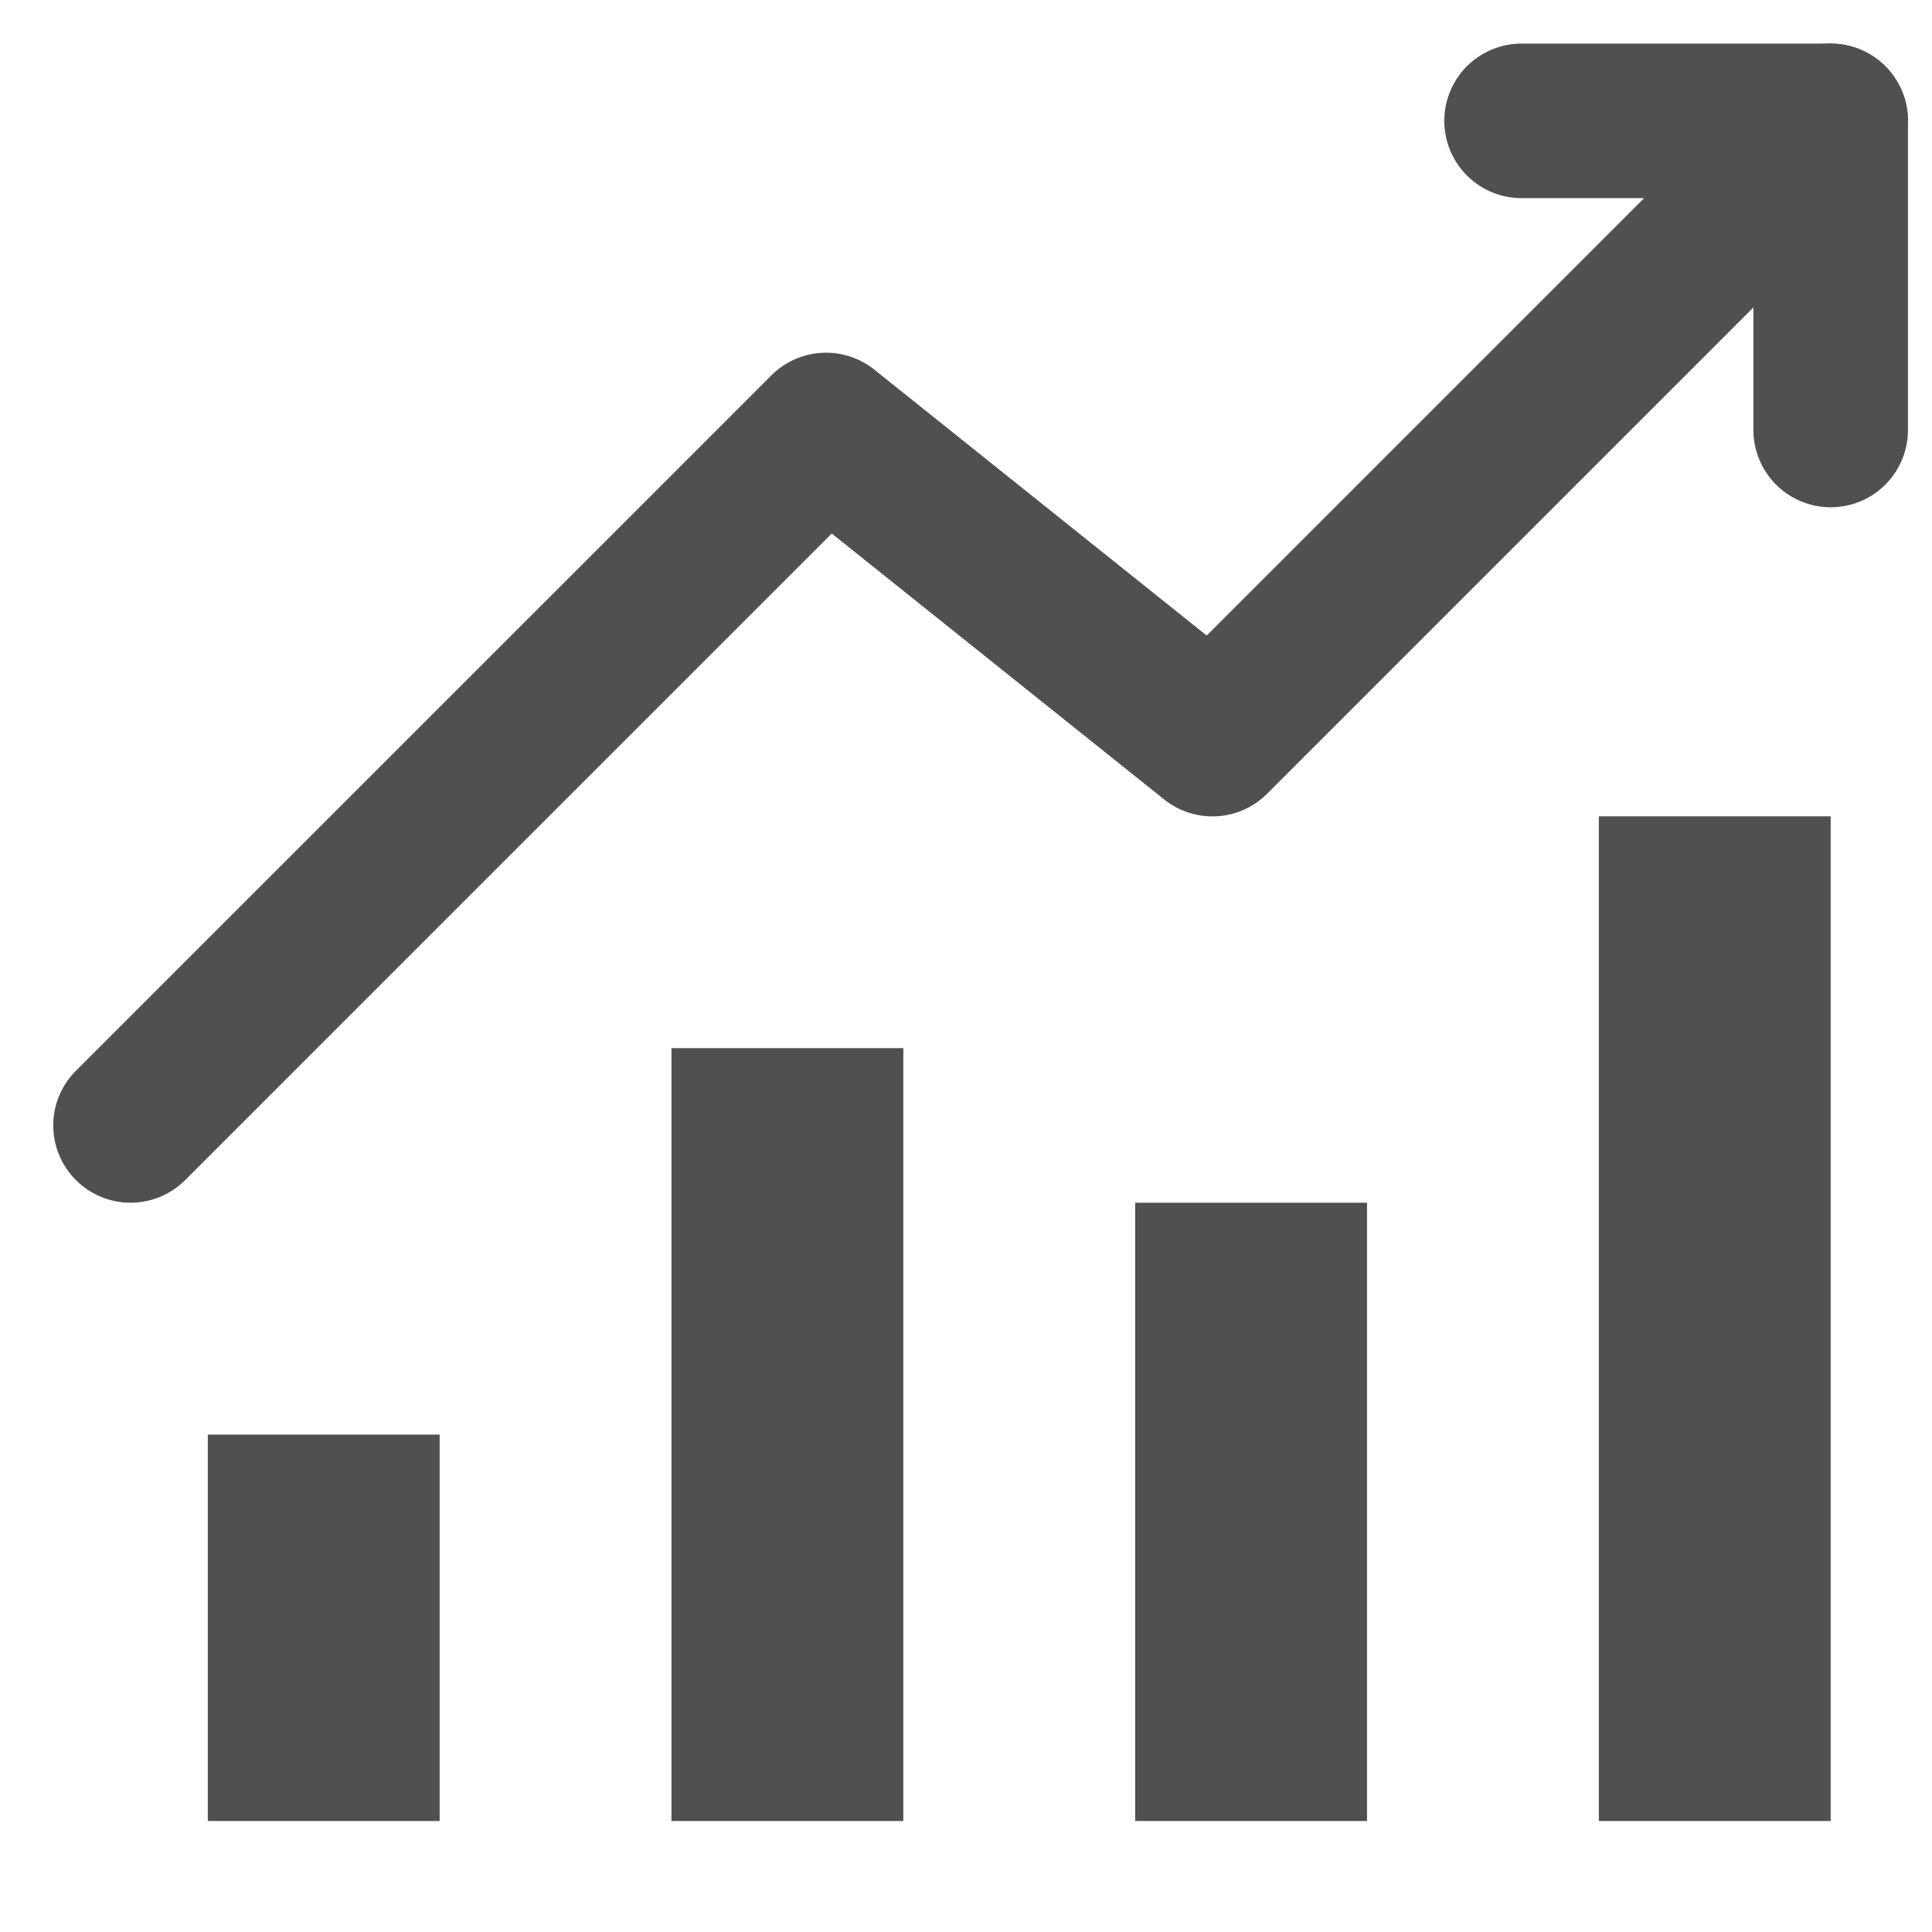
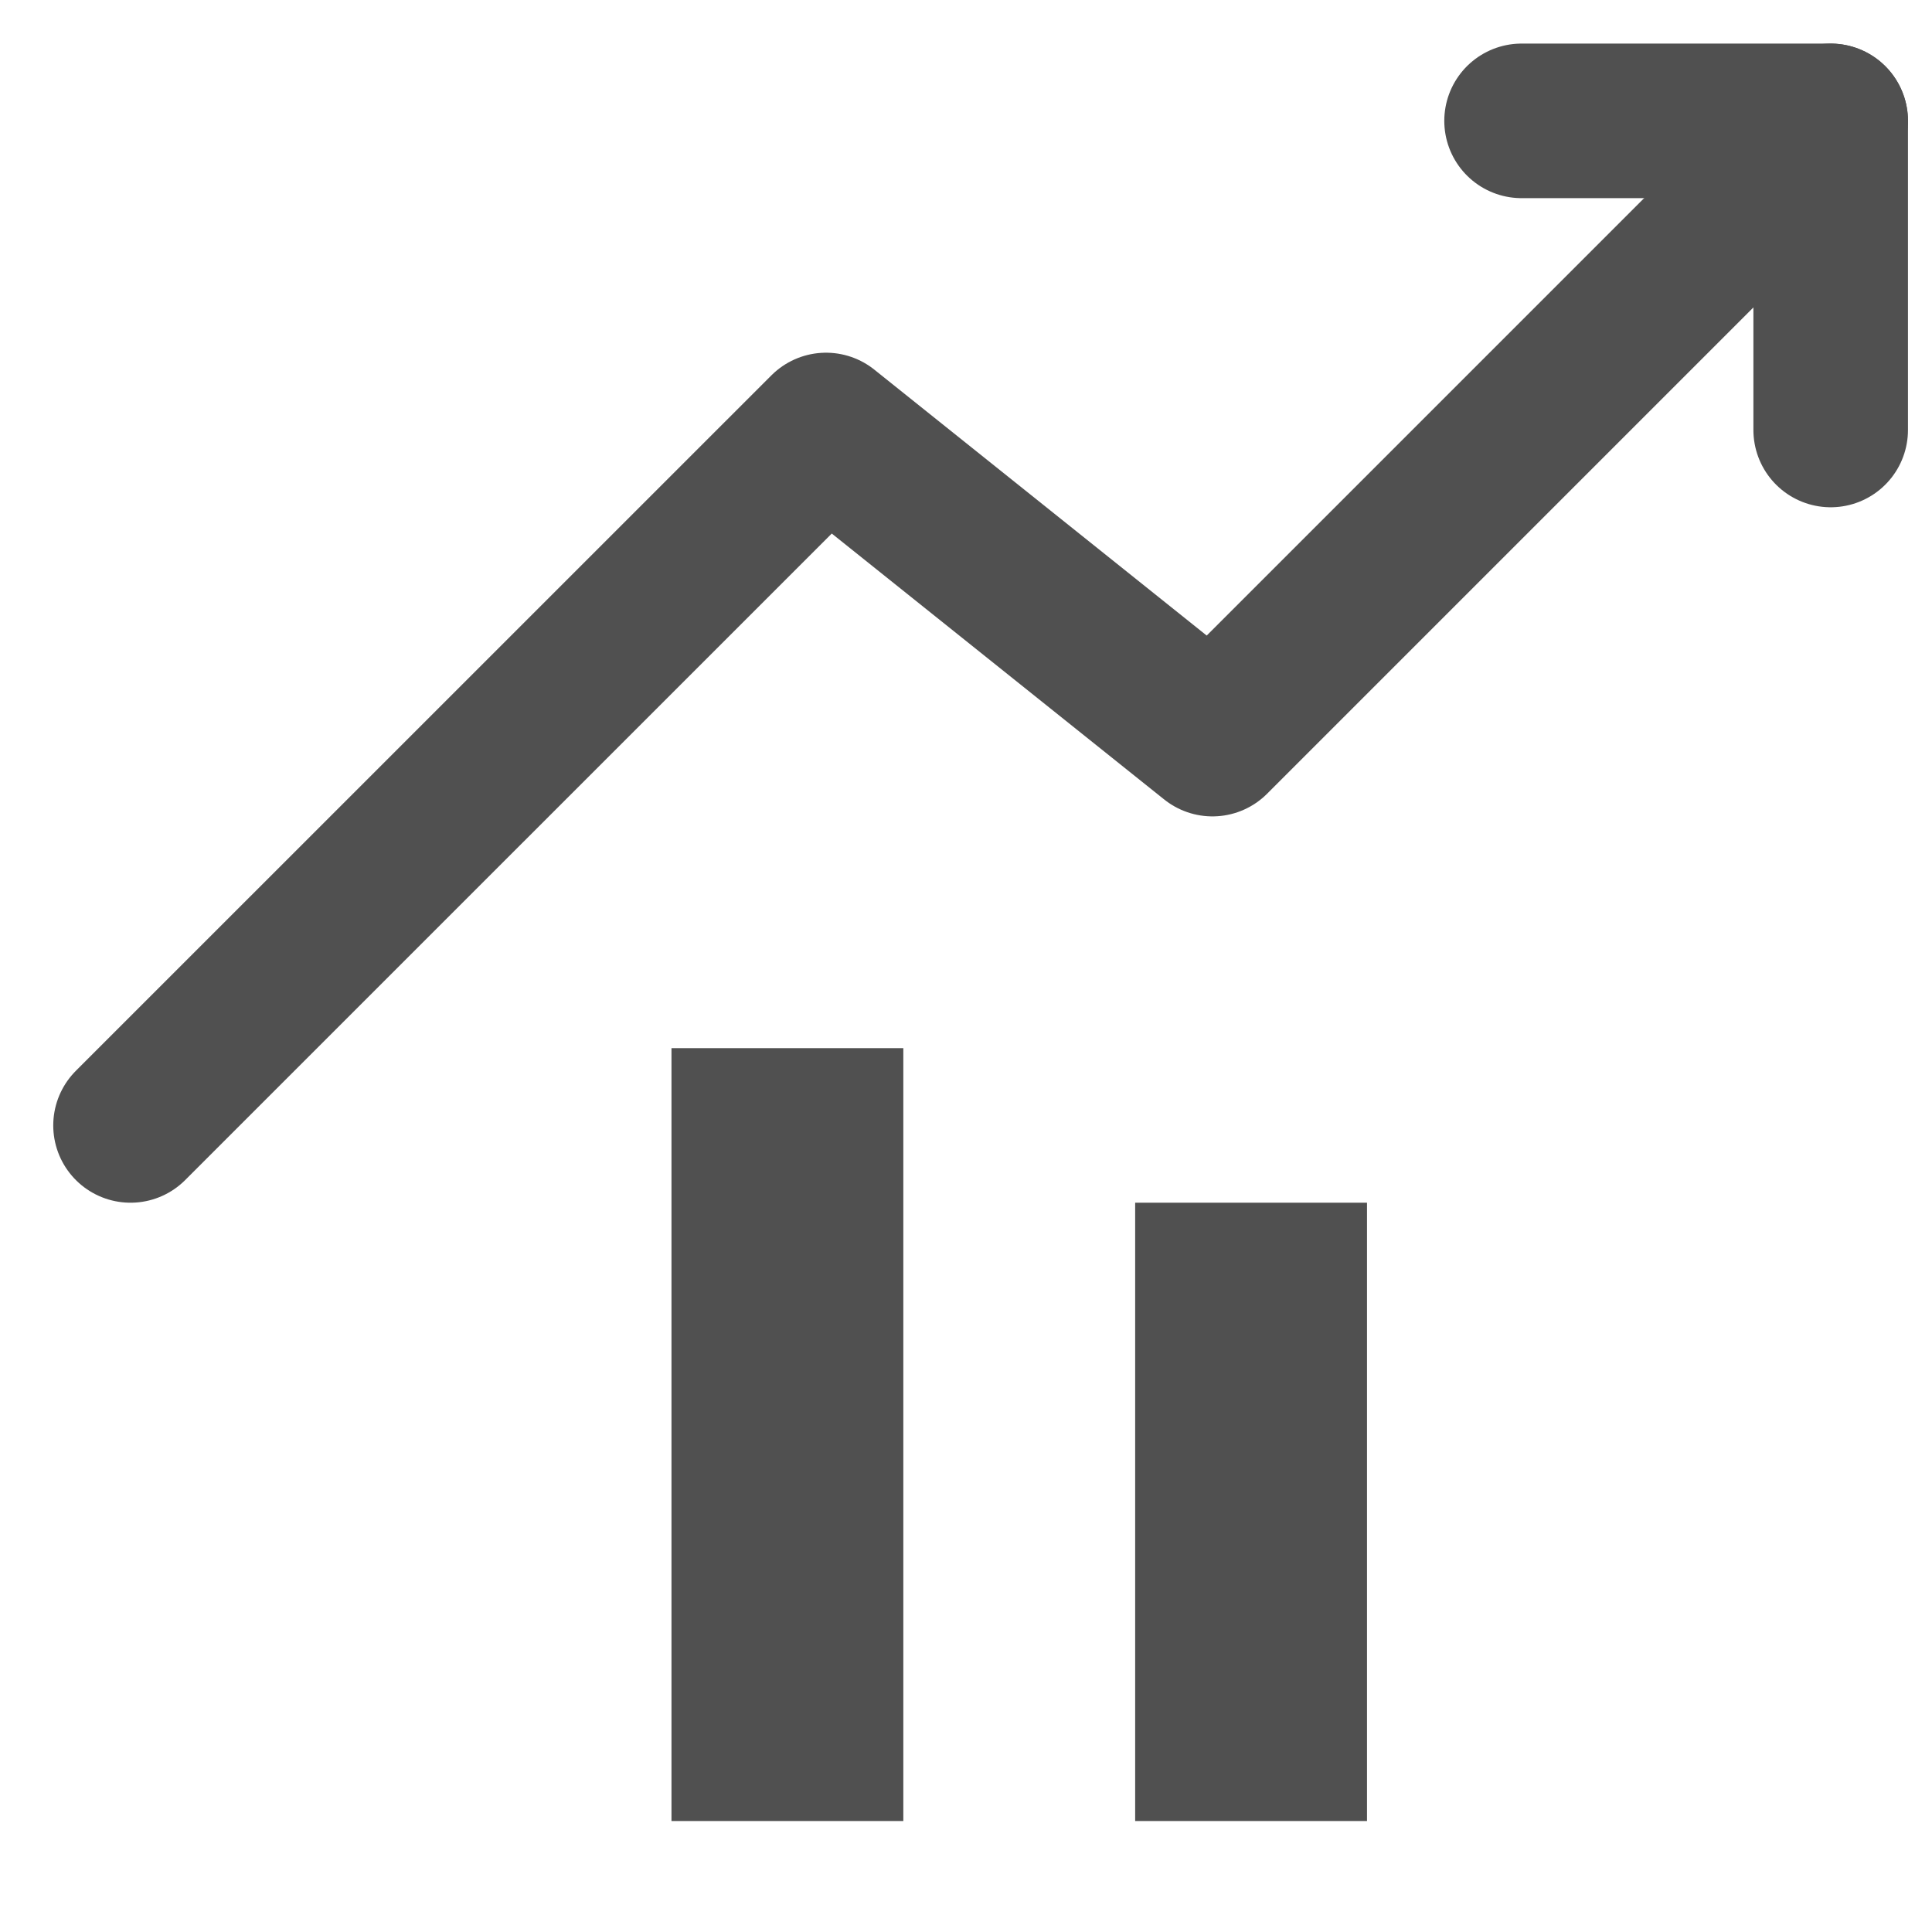
<svg xmlns="http://www.w3.org/2000/svg" width="25" height="25" viewBox="0 0 25 25" fill="none">
  <g clip-path="url(#clip0_431_843)">
-     <path d="M5.689 18.564H2.689V23.564H5.689V18.564Z" fill="#505050" />
    <path d="M11.689 13.563H8.689V23.564H11.689V13.563Z" fill="#505050" />
    <path d="M17.689 15.563H14.689V23.564H17.689V15.563Z" fill="#505050" />
-     <path d="M23.689 10.563H20.689V23.564H23.689V10.563Z" fill="#505050" />
    <path d="M19.689 1.564H23.689V5.564" stroke="#505050" stroke-width="2" stroke-linecap="round" stroke-linejoin="round" />
    <path d="M1.689 14.563L10.689 5.564L15.689 9.564L23.689 1.564" stroke="#505050" stroke-width="2" stroke-linecap="round" stroke-linejoin="round" />
  </g>
  <defs>
    <clipPath id="clip0_431_843">
      <rect width="24" height="24" fill="white" transform="translate(0.689 0.564)" />
    </clipPath>
  </defs>
</svg>